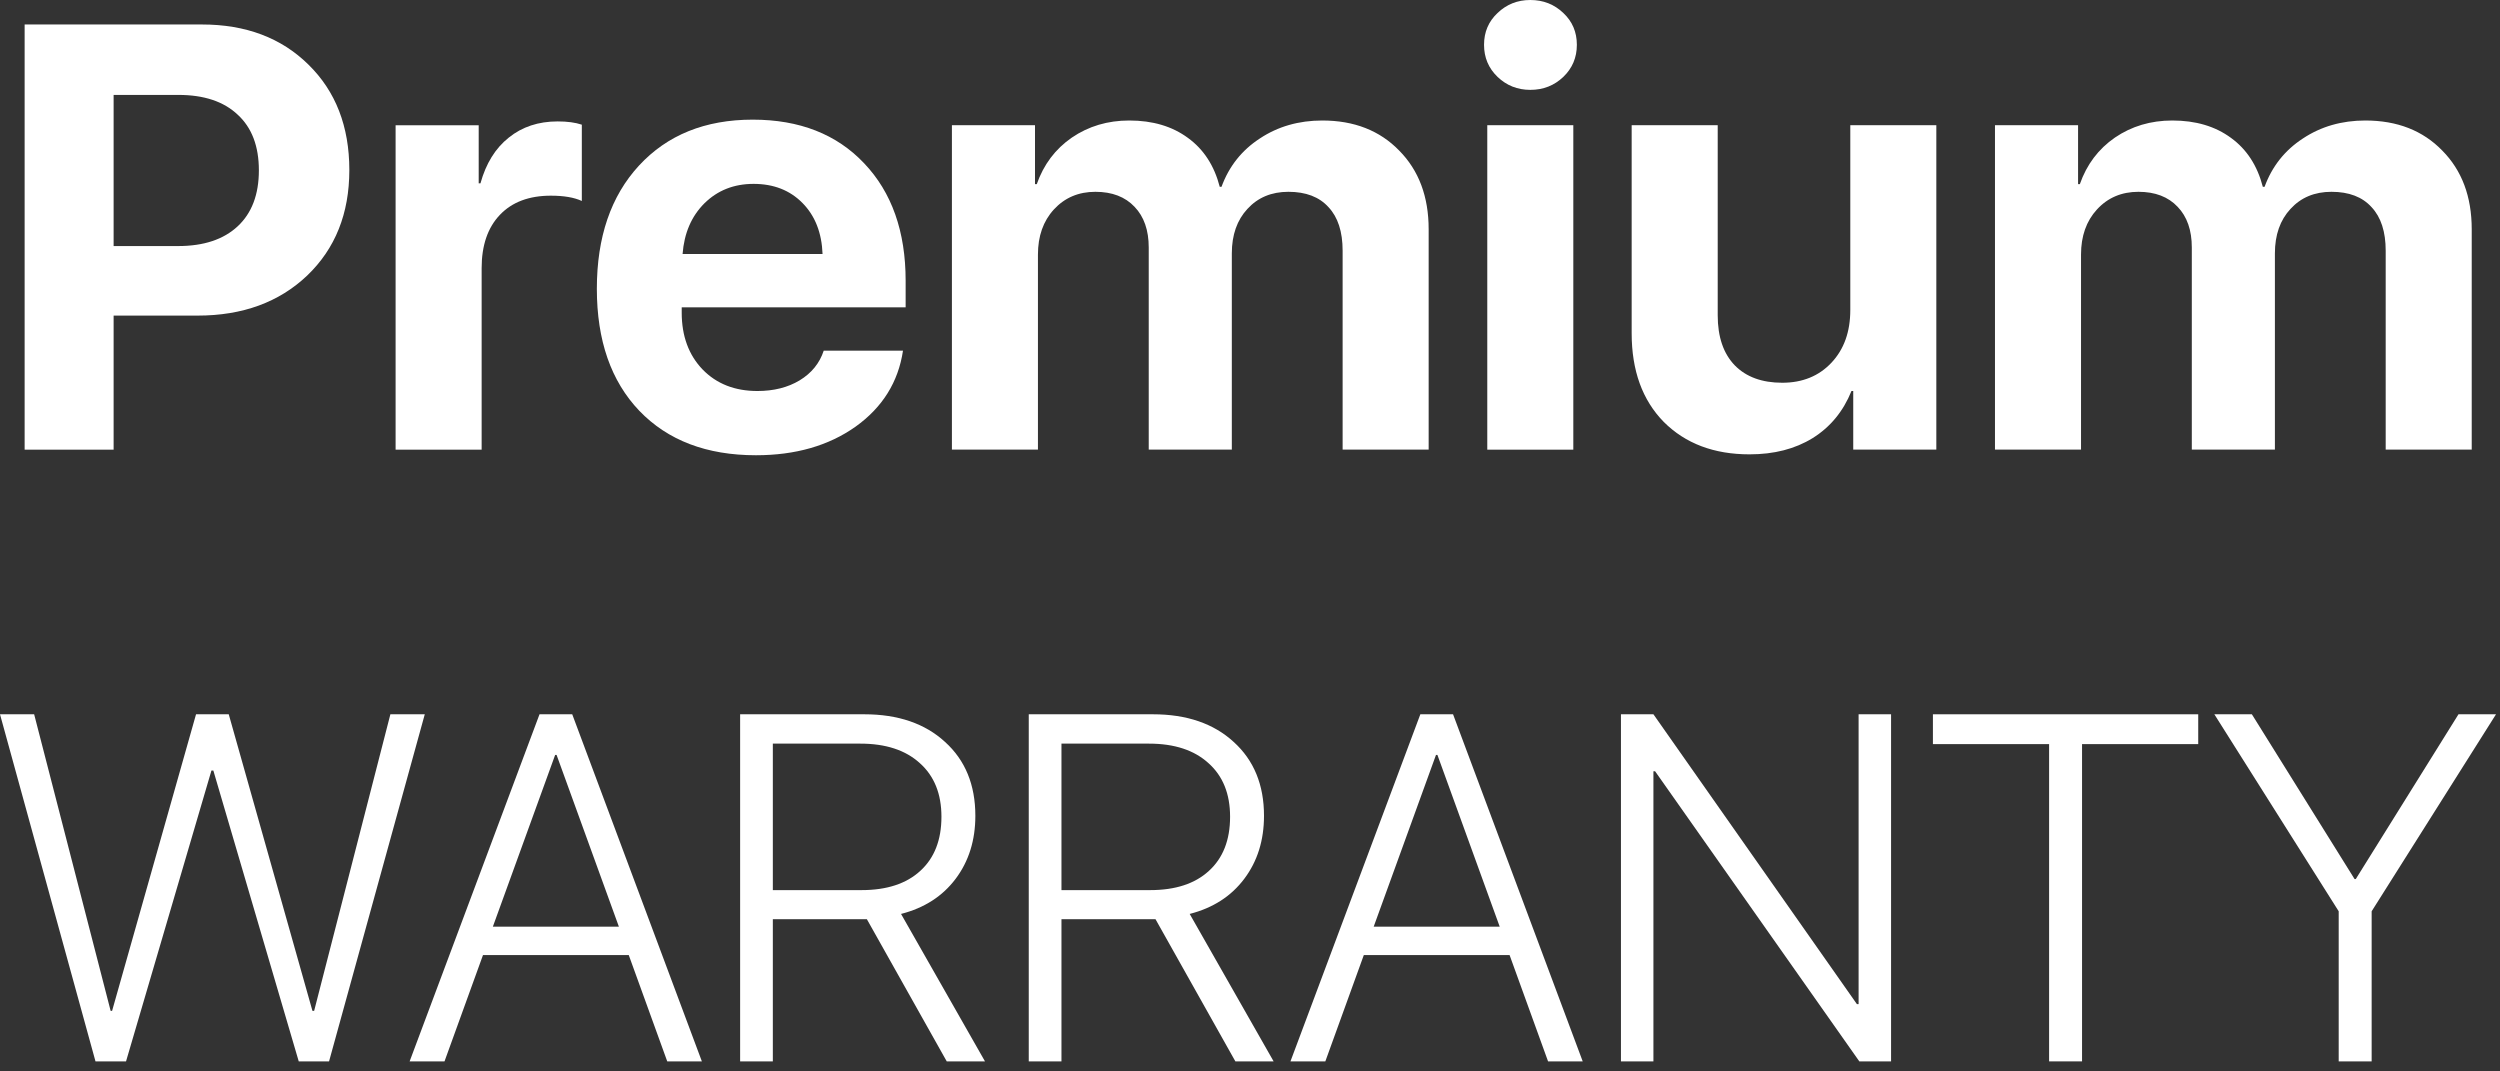
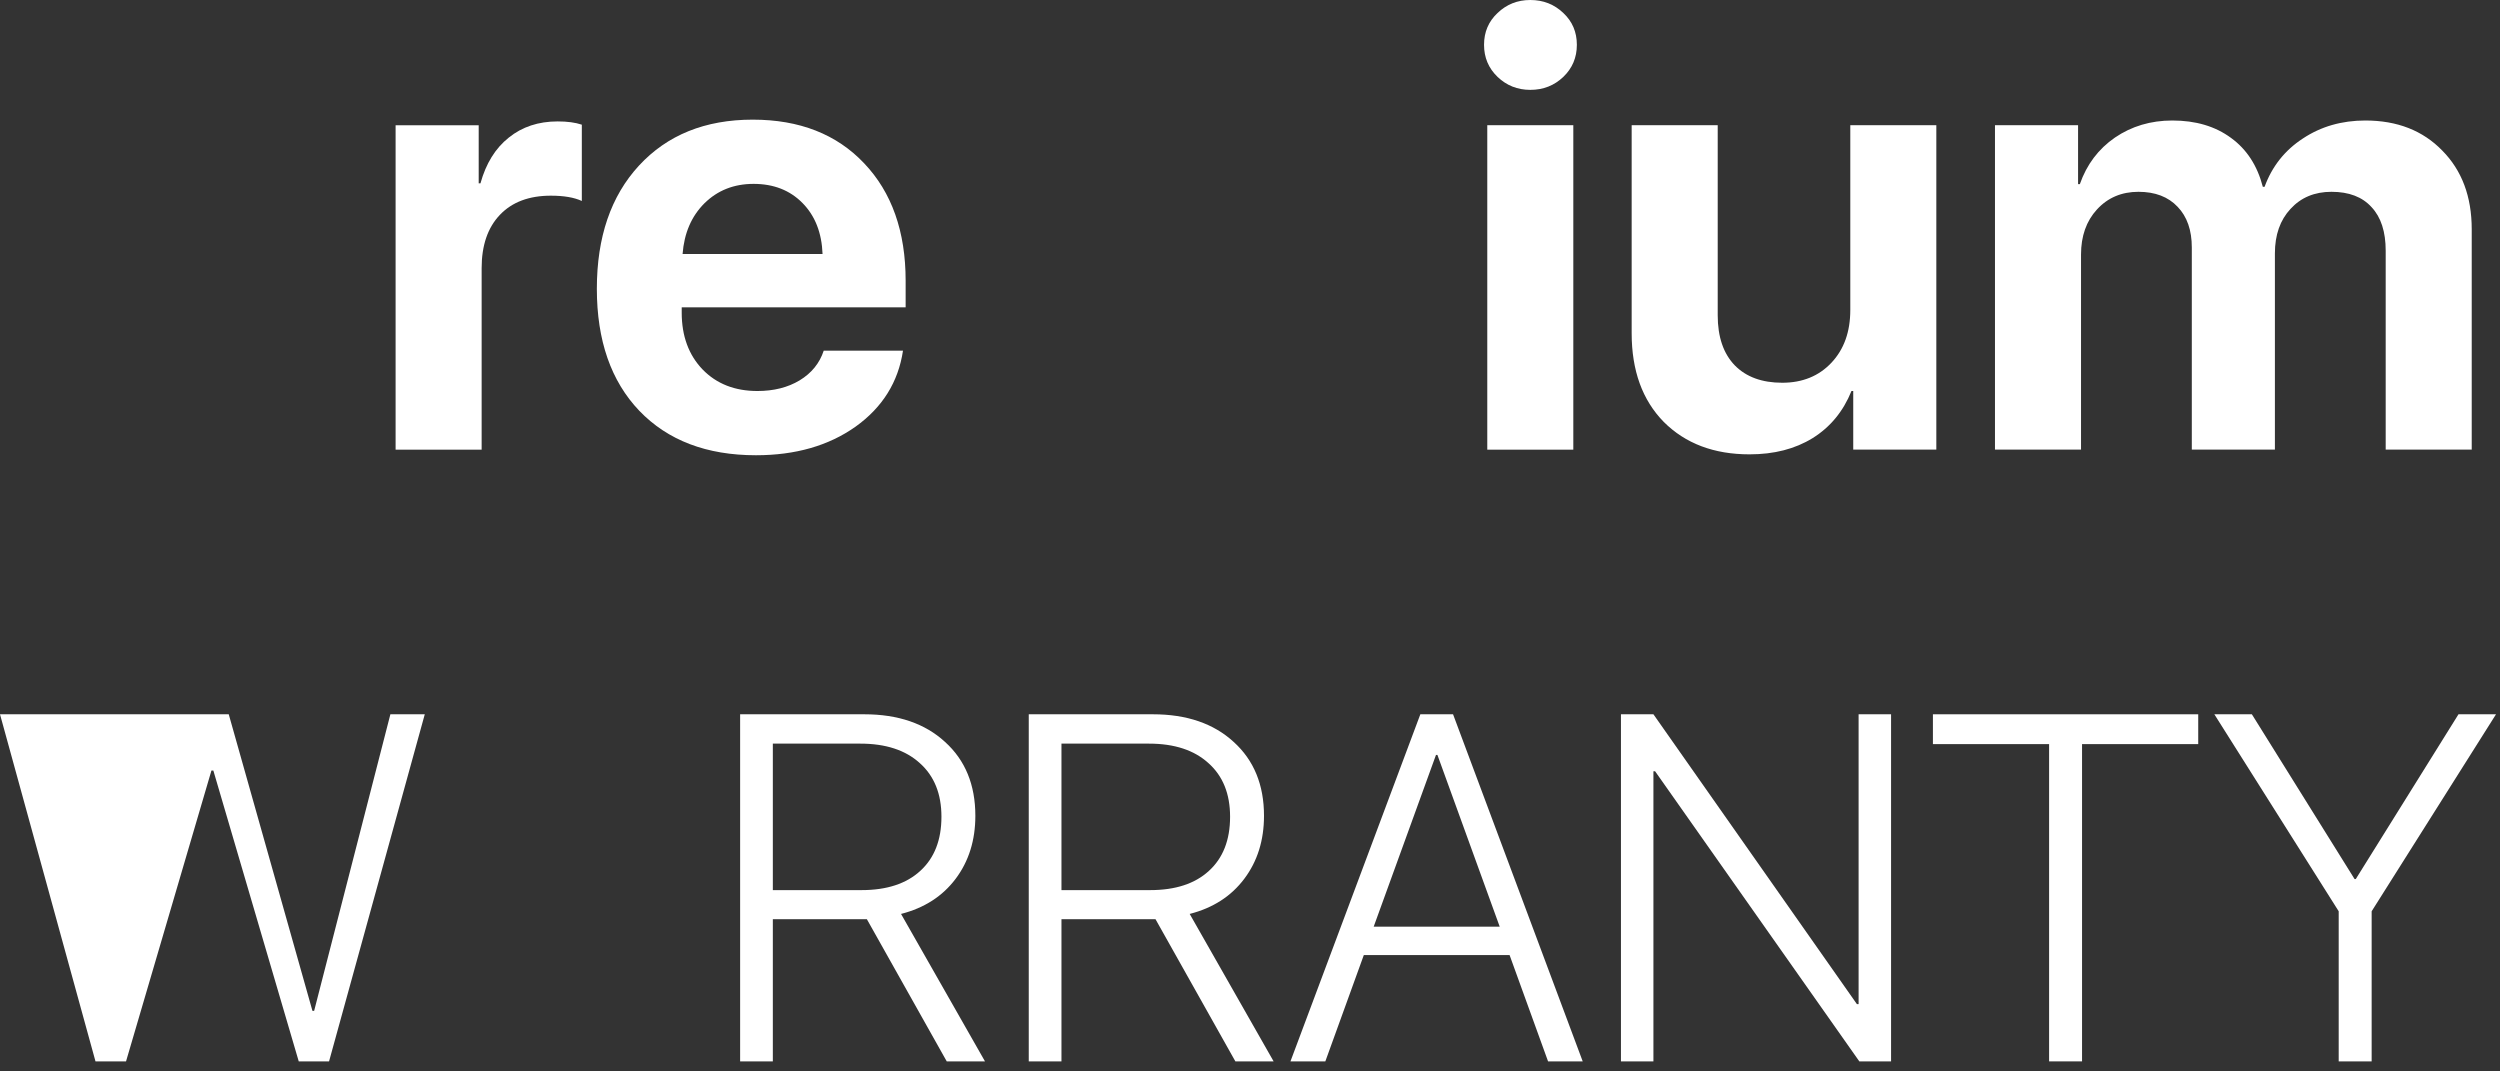
<svg xmlns="http://www.w3.org/2000/svg" width="203" height="87" viewBox="0 0 203 87" fill="none">
  <rect x="0" y="0" width="203" height="87" fill="#333333" stroke="none" />
  <path d="M161.992 36.51V10.168H168.739V14.953H168.883C169.441 13.358 170.39 12.098 171.73 11.173C173.086 10.248 174.641 9.785 176.396 9.785C178.294 9.785 179.881 10.256 181.157 11.197C182.433 12.122 183.294 13.446 183.741 15.168H183.884C184.49 13.51 185.527 12.202 186.995 11.245C188.462 10.272 190.153 9.785 192.067 9.785C194.651 9.785 196.732 10.599 198.312 12.226C199.907 13.837 200.704 15.966 200.704 18.614V36.51H193.718V20.36C193.718 18.813 193.335 17.633 192.569 16.819C191.82 15.99 190.735 15.575 189.315 15.575C187.944 15.575 186.835 16.038 185.99 16.963C185.144 17.872 184.722 19.076 184.722 20.576V36.51H177.975V20.097C177.975 18.694 177.592 17.593 176.826 16.795C176.061 15.982 175 15.575 173.644 15.575C172.272 15.575 171.148 16.054 170.271 17.011C169.409 17.952 168.979 19.172 168.979 20.671V36.51H161.992Z" fill="white" />
  <path d="M157.23 10.168V36.51H150.483V31.749H150.34C149.67 33.408 148.617 34.684 147.182 35.577C145.762 36.454 144.055 36.893 142.062 36.893C139.174 36.893 136.854 36.016 135.099 34.261C133.361 32.491 132.491 30.09 132.491 27.06V10.168H139.478V25.6C139.478 27.355 139.94 28.71 140.865 29.668C141.79 30.609 143.074 31.079 144.717 31.079C146.36 31.079 147.692 30.537 148.713 29.452C149.734 28.367 150.244 26.94 150.244 25.169V10.168H157.23Z" fill="white" />
  <path d="M120.767 36.511V10.168H127.753V36.511H120.767ZM124.26 7.297C123.223 7.297 122.338 6.946 121.604 6.245C120.871 5.543 120.504 4.673 120.504 3.637C120.504 2.6 120.871 1.739 121.604 1.053C122.338 0.351 123.223 0 124.26 0C125.313 0 126.206 0.351 126.94 1.053C127.674 1.739 128.041 2.6 128.041 3.637C128.041 4.673 127.674 5.543 126.94 6.245C126.206 6.946 125.313 7.297 124.26 7.297Z" fill="white" />
-   <path d="M77.295 36.51V10.168H84.042V14.953H84.186C84.744 13.358 85.693 12.098 87.033 11.173C88.388 10.248 89.944 9.785 91.698 9.785C93.596 9.785 95.183 10.256 96.46 11.197C97.736 12.122 98.597 13.446 99.043 15.168H99.187C99.793 13.51 100.83 12.202 102.297 11.245C103.765 10.272 105.456 9.785 107.37 9.785C109.954 9.785 112.035 10.599 113.614 12.226C115.209 13.837 116.007 15.966 116.007 18.614V36.51H109.021V20.36C109.021 18.813 108.638 17.633 107.872 16.819C107.122 15.99 106.038 15.575 104.618 15.575C103.246 15.575 102.138 16.038 101.292 16.963C100.447 17.872 100.024 19.076 100.024 20.576V36.51H93.277V20.097C93.277 18.694 92.894 17.593 92.129 16.795C91.363 15.982 90.303 15.575 88.947 15.575C87.575 15.575 86.451 16.054 85.573 17.011C84.712 17.952 84.281 19.172 84.281 20.671V36.51H77.295Z" fill="white" />
  <path d="M61.192 14.931C59.597 14.931 58.266 15.457 57.197 16.51C56.144 17.562 55.554 18.934 55.426 20.625H66.791C66.727 18.902 66.185 17.523 65.164 16.486C64.143 15.449 62.819 14.931 61.192 14.931ZM66.887 28.473H73.323C72.94 31.025 71.656 33.082 69.471 34.645C67.285 36.193 64.59 36.966 61.384 36.966C57.38 36.966 54.222 35.762 51.909 33.353C49.612 30.945 48.464 27.643 48.464 23.448C48.464 19.253 49.604 15.92 51.885 13.447C54.182 10.959 57.261 9.715 61.121 9.715C64.917 9.715 67.931 10.895 70.165 13.256C72.414 15.617 73.538 18.799 73.538 22.802V24.956H55.355V25.386C55.355 27.284 55.921 28.824 57.053 30.004C58.186 31.168 59.669 31.75 61.503 31.75C62.827 31.75 63.968 31.463 64.925 30.889C65.898 30.299 66.552 29.494 66.887 28.473Z" fill="white" />
  <path d="M32.123 36.513V10.17H38.87V14.884H39.014C39.46 13.273 40.226 12.037 41.31 11.175C42.395 10.298 43.719 9.859 45.282 9.859C46.064 9.859 46.718 9.947 47.244 10.123V16.319C46.622 16.032 45.785 15.889 44.732 15.889C42.961 15.889 41.582 16.407 40.593 17.444C39.604 18.481 39.109 19.924 39.109 21.774V36.513H32.123Z" fill="white" />
-   <path d="M2 1.988H16.403C19.96 1.988 22.839 3.073 25.041 5.242C27.258 7.411 28.366 10.267 28.366 13.808C28.366 17.333 27.226 20.188 24.945 22.373C22.664 24.542 19.697 25.627 16.044 25.627H9.226V36.513H2V1.988ZM9.226 7.707V19.98H14.465C16.539 19.98 18.15 19.446 19.298 18.377C20.447 17.309 21.021 15.793 21.021 13.832C21.021 11.87 20.447 10.362 19.298 9.31C18.166 8.241 16.563 7.707 14.489 7.707H9.226Z" fill="white" />
  <path d="M192.578 86.184H189.902V73.996L179.805 58H182.852L191.191 71.379H191.289L199.629 58H202.676L192.578 73.996V86.184Z" fill="white" />
  <path d="M169.062 86.184H166.387V60.422H156.953V58H178.496V60.422H169.062V86.184Z" fill="white" />
  <path d="M134.258 86.184H131.621V58H134.258L150.781 81.535H150.918V58H153.555V86.184H150.977L134.395 62.629H134.258V86.184Z" fill="white" />
  <path d="M125.703 86.184L122.578 77.551H110.742L107.617 86.184H104.785L115.332 58H117.988L128.516 86.184H125.703ZM116.602 61.301L111.543 75.246H121.777L116.719 61.301H116.602Z" fill="white" />
  <path d="M86.191 60.383V72.277H93.398C95.443 72.277 97.031 71.757 98.164 70.715C99.31 69.673 99.883 68.208 99.883 66.32C99.883 64.458 99.297 63.007 98.125 61.965C96.966 60.91 95.358 60.383 93.301 60.383H86.191ZM86.191 74.641V86.184H83.535V58H93.613C96.361 58 98.548 58.749 100.176 60.246C101.816 61.73 102.637 63.729 102.637 66.242C102.637 68.234 102.103 69.94 101.035 71.359C99.967 72.779 98.49 73.729 96.602 74.211L103.418 86.184H100.312L93.828 74.641H93.398H86.191Z" fill="white" />
  <path d="M62.754 60.383V72.277H69.961C72.005 72.277 73.594 71.757 74.727 70.715C75.872 69.673 76.445 68.208 76.445 66.32C76.445 64.458 75.859 63.007 74.688 61.965C73.529 60.91 71.921 60.383 69.863 60.383H62.754ZM62.754 74.641V86.184H60.098V58H70.176C72.923 58 75.111 58.749 76.738 60.246C78.379 61.73 79.199 63.729 79.199 66.242C79.199 68.234 78.665 69.94 77.598 71.359C76.53 72.779 75.052 73.729 73.164 74.211L79.981 86.184H76.875L70.391 74.641H69.961H62.754Z" fill="white" />
-   <path d="M54.18 86.184L51.055 77.551H39.219L36.094 86.184H33.262L43.809 58H46.465L56.992 86.184H54.18ZM45.078 61.301L40.02 75.246H50.254L45.195 61.301H45.078Z" fill="white" />
-   <path d="M17.168 62.57L10.234 86.184H7.754L0 58H2.773L8.984 82.082H9.102L15.918 58H18.574L25.371 82.082H25.508L31.699 58H34.492L26.719 86.184H24.258L17.324 62.57H17.168Z" fill="white" />
+   <path d="M17.168 62.57L10.234 86.184H7.754L0 58H2.773H9.102L15.918 58H18.574L25.371 82.082H25.508L31.699 58H34.492L26.719 86.184H24.258L17.324 62.57H17.168Z" fill="white" />
</svg>